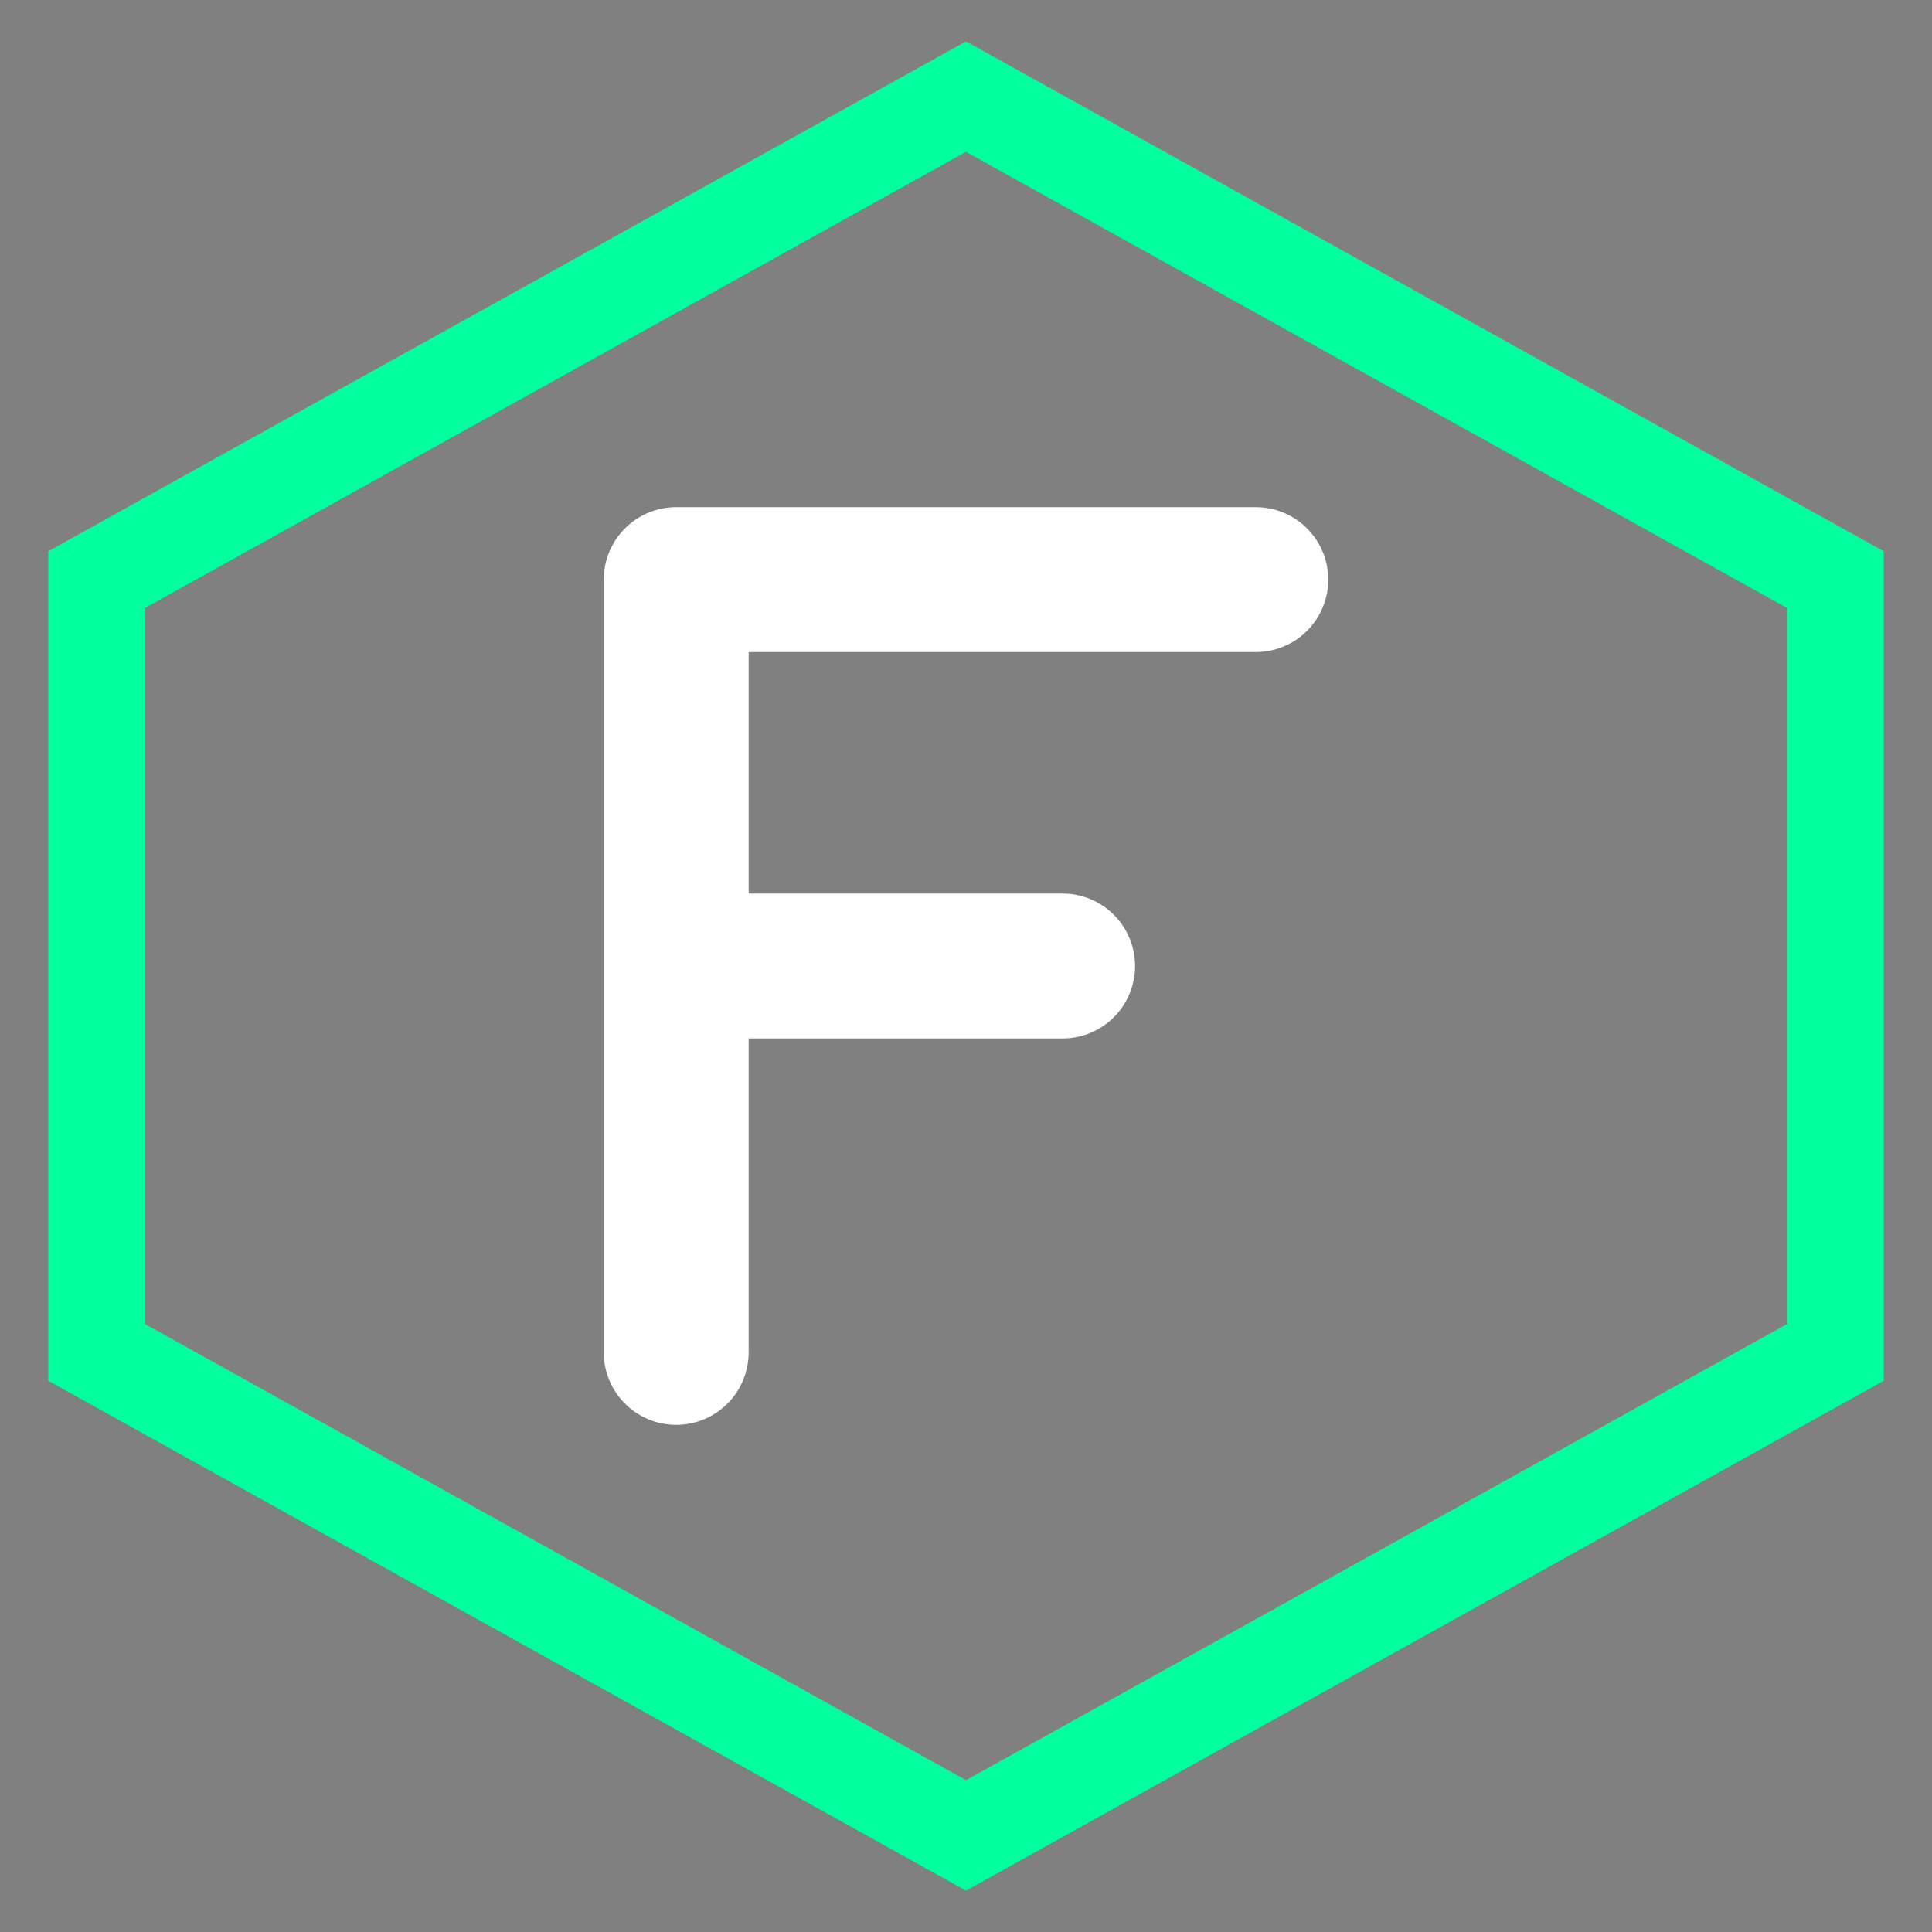
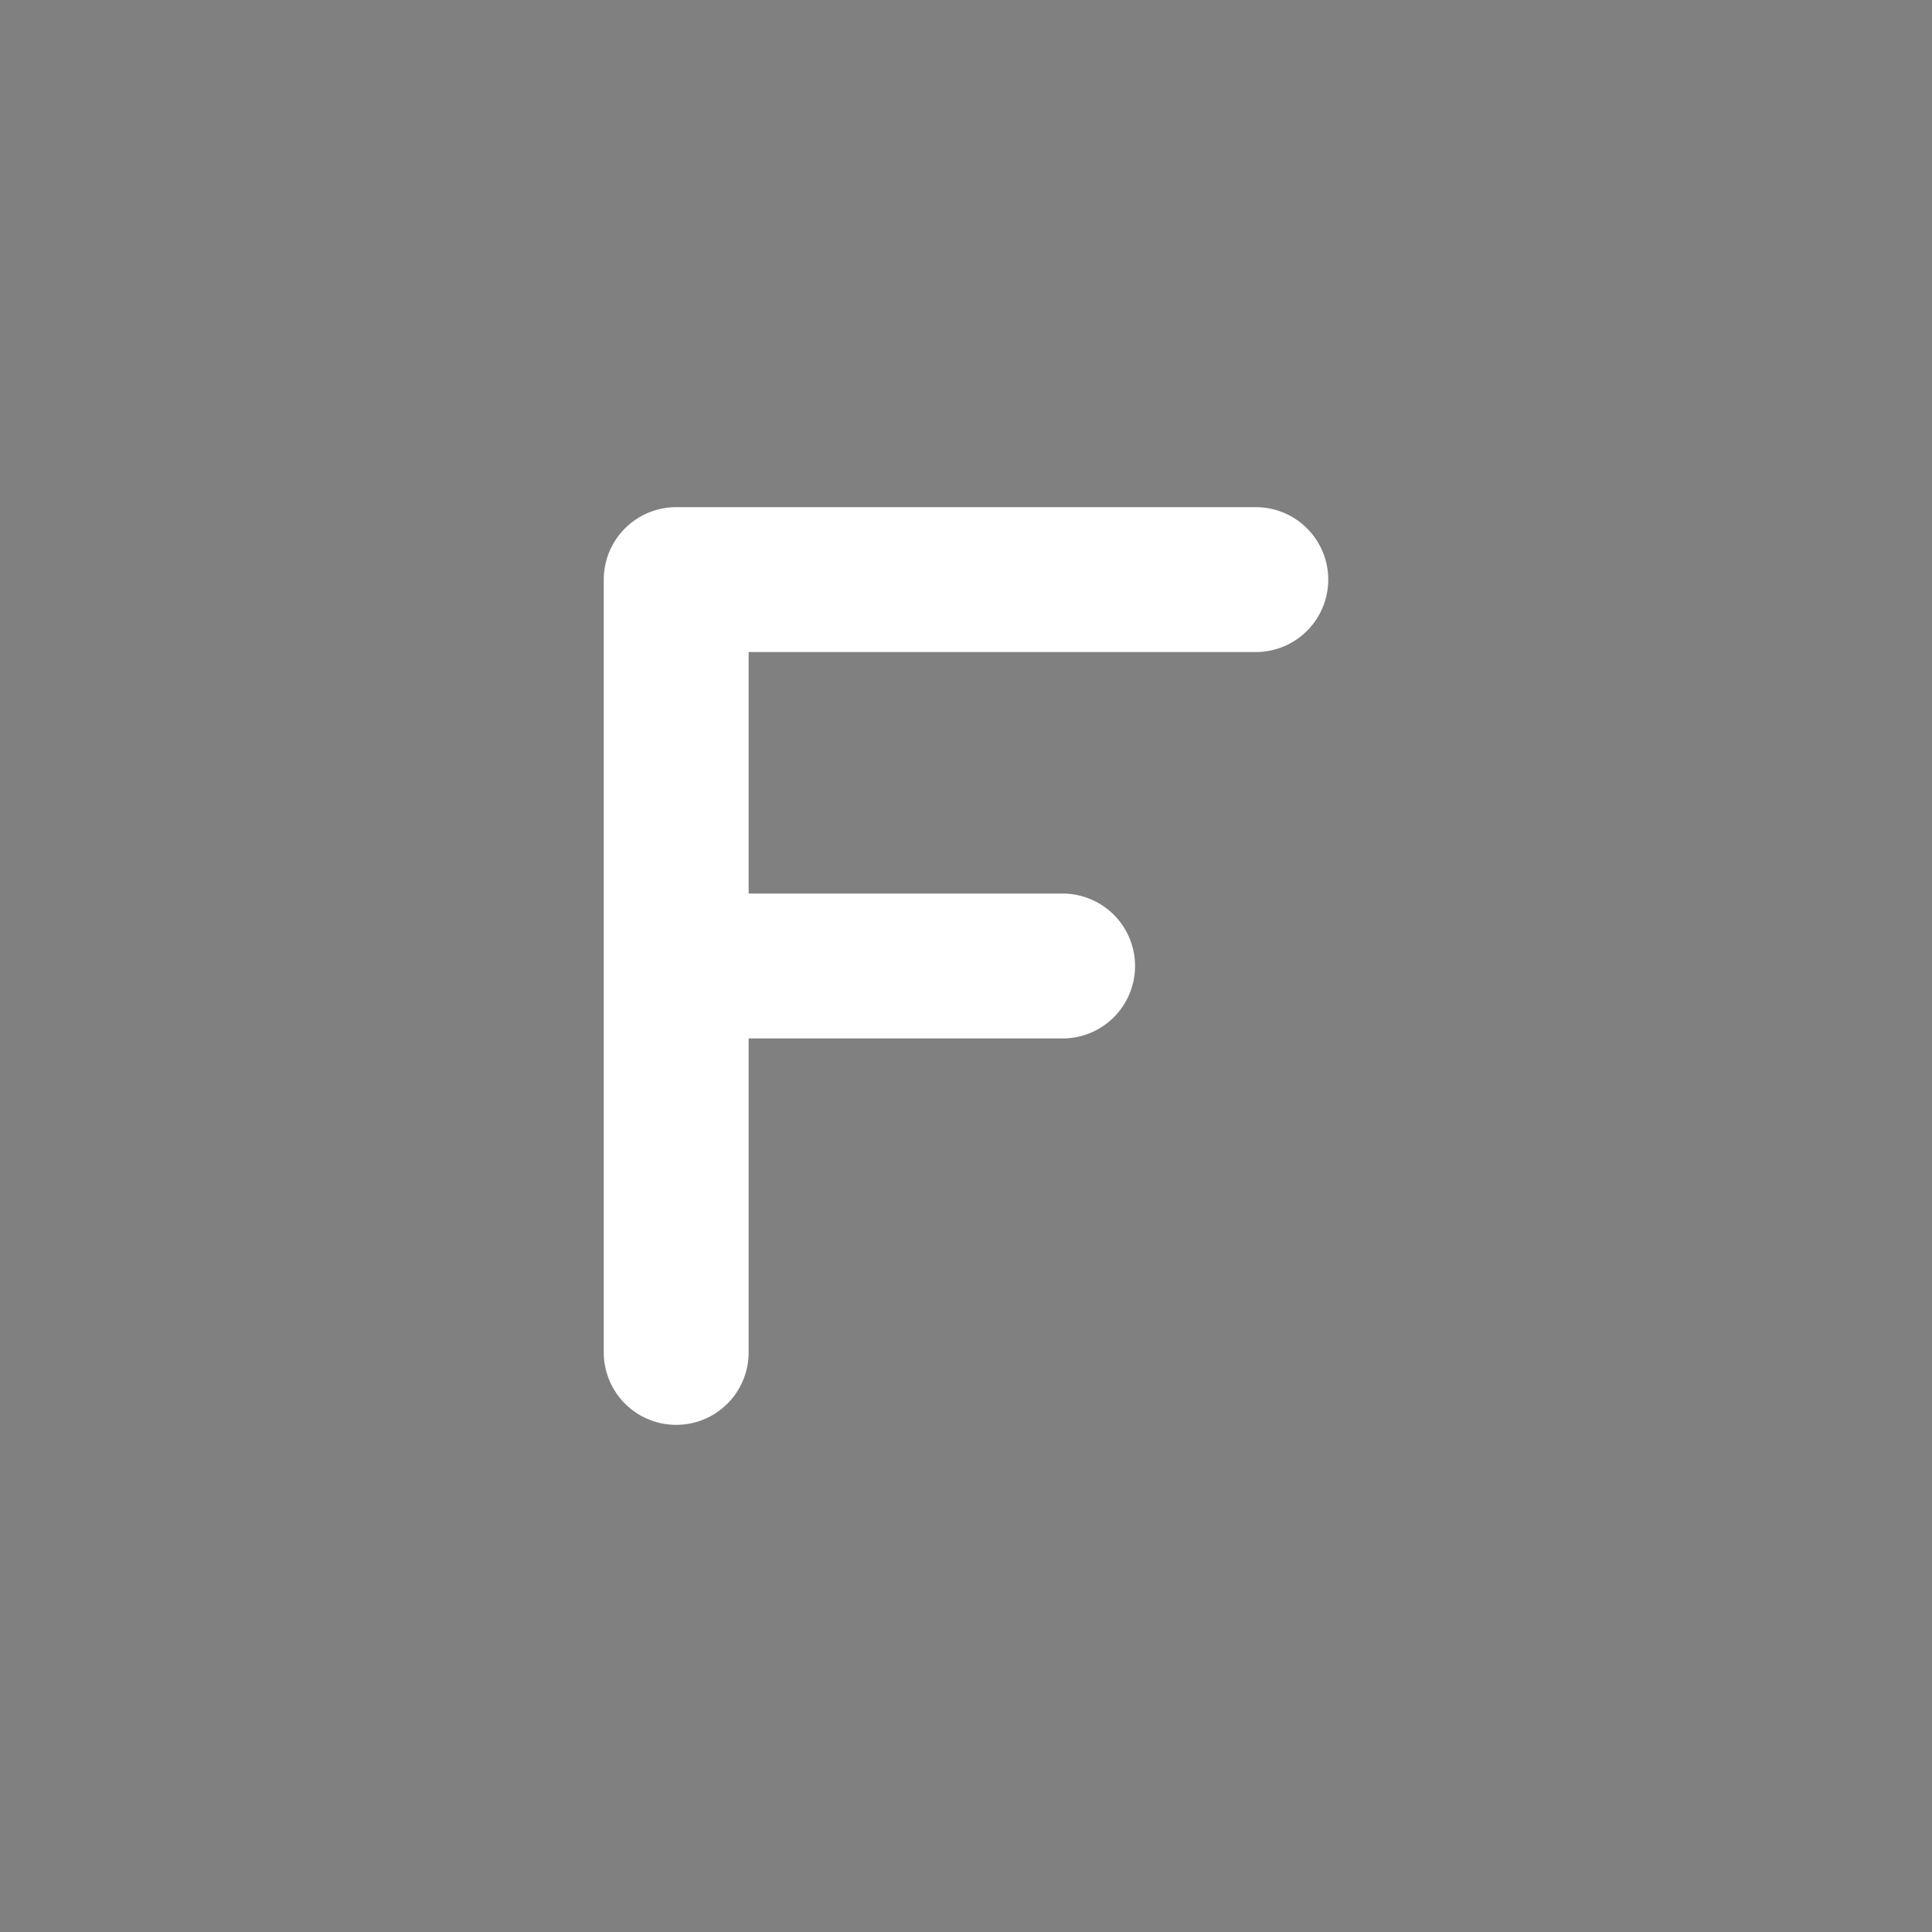
<svg xmlns="http://www.w3.org/2000/svg" viewBox="0 0 40 40" width="40" height="40">
  <rect x="0" y="0" width="40" height="40" fill="#808080" stroke="none" />
-   <path d="M20 2 L38 12 L38 28 L20 38 L2 28 L2 12 Z" fill="none" stroke="#00ff9d" stroke-width="2" />
  <path d="M14 12 H26 M14 12 V28 M14 20 H22" stroke="#fff" stroke-width="3" stroke-linecap="round" />
</svg>